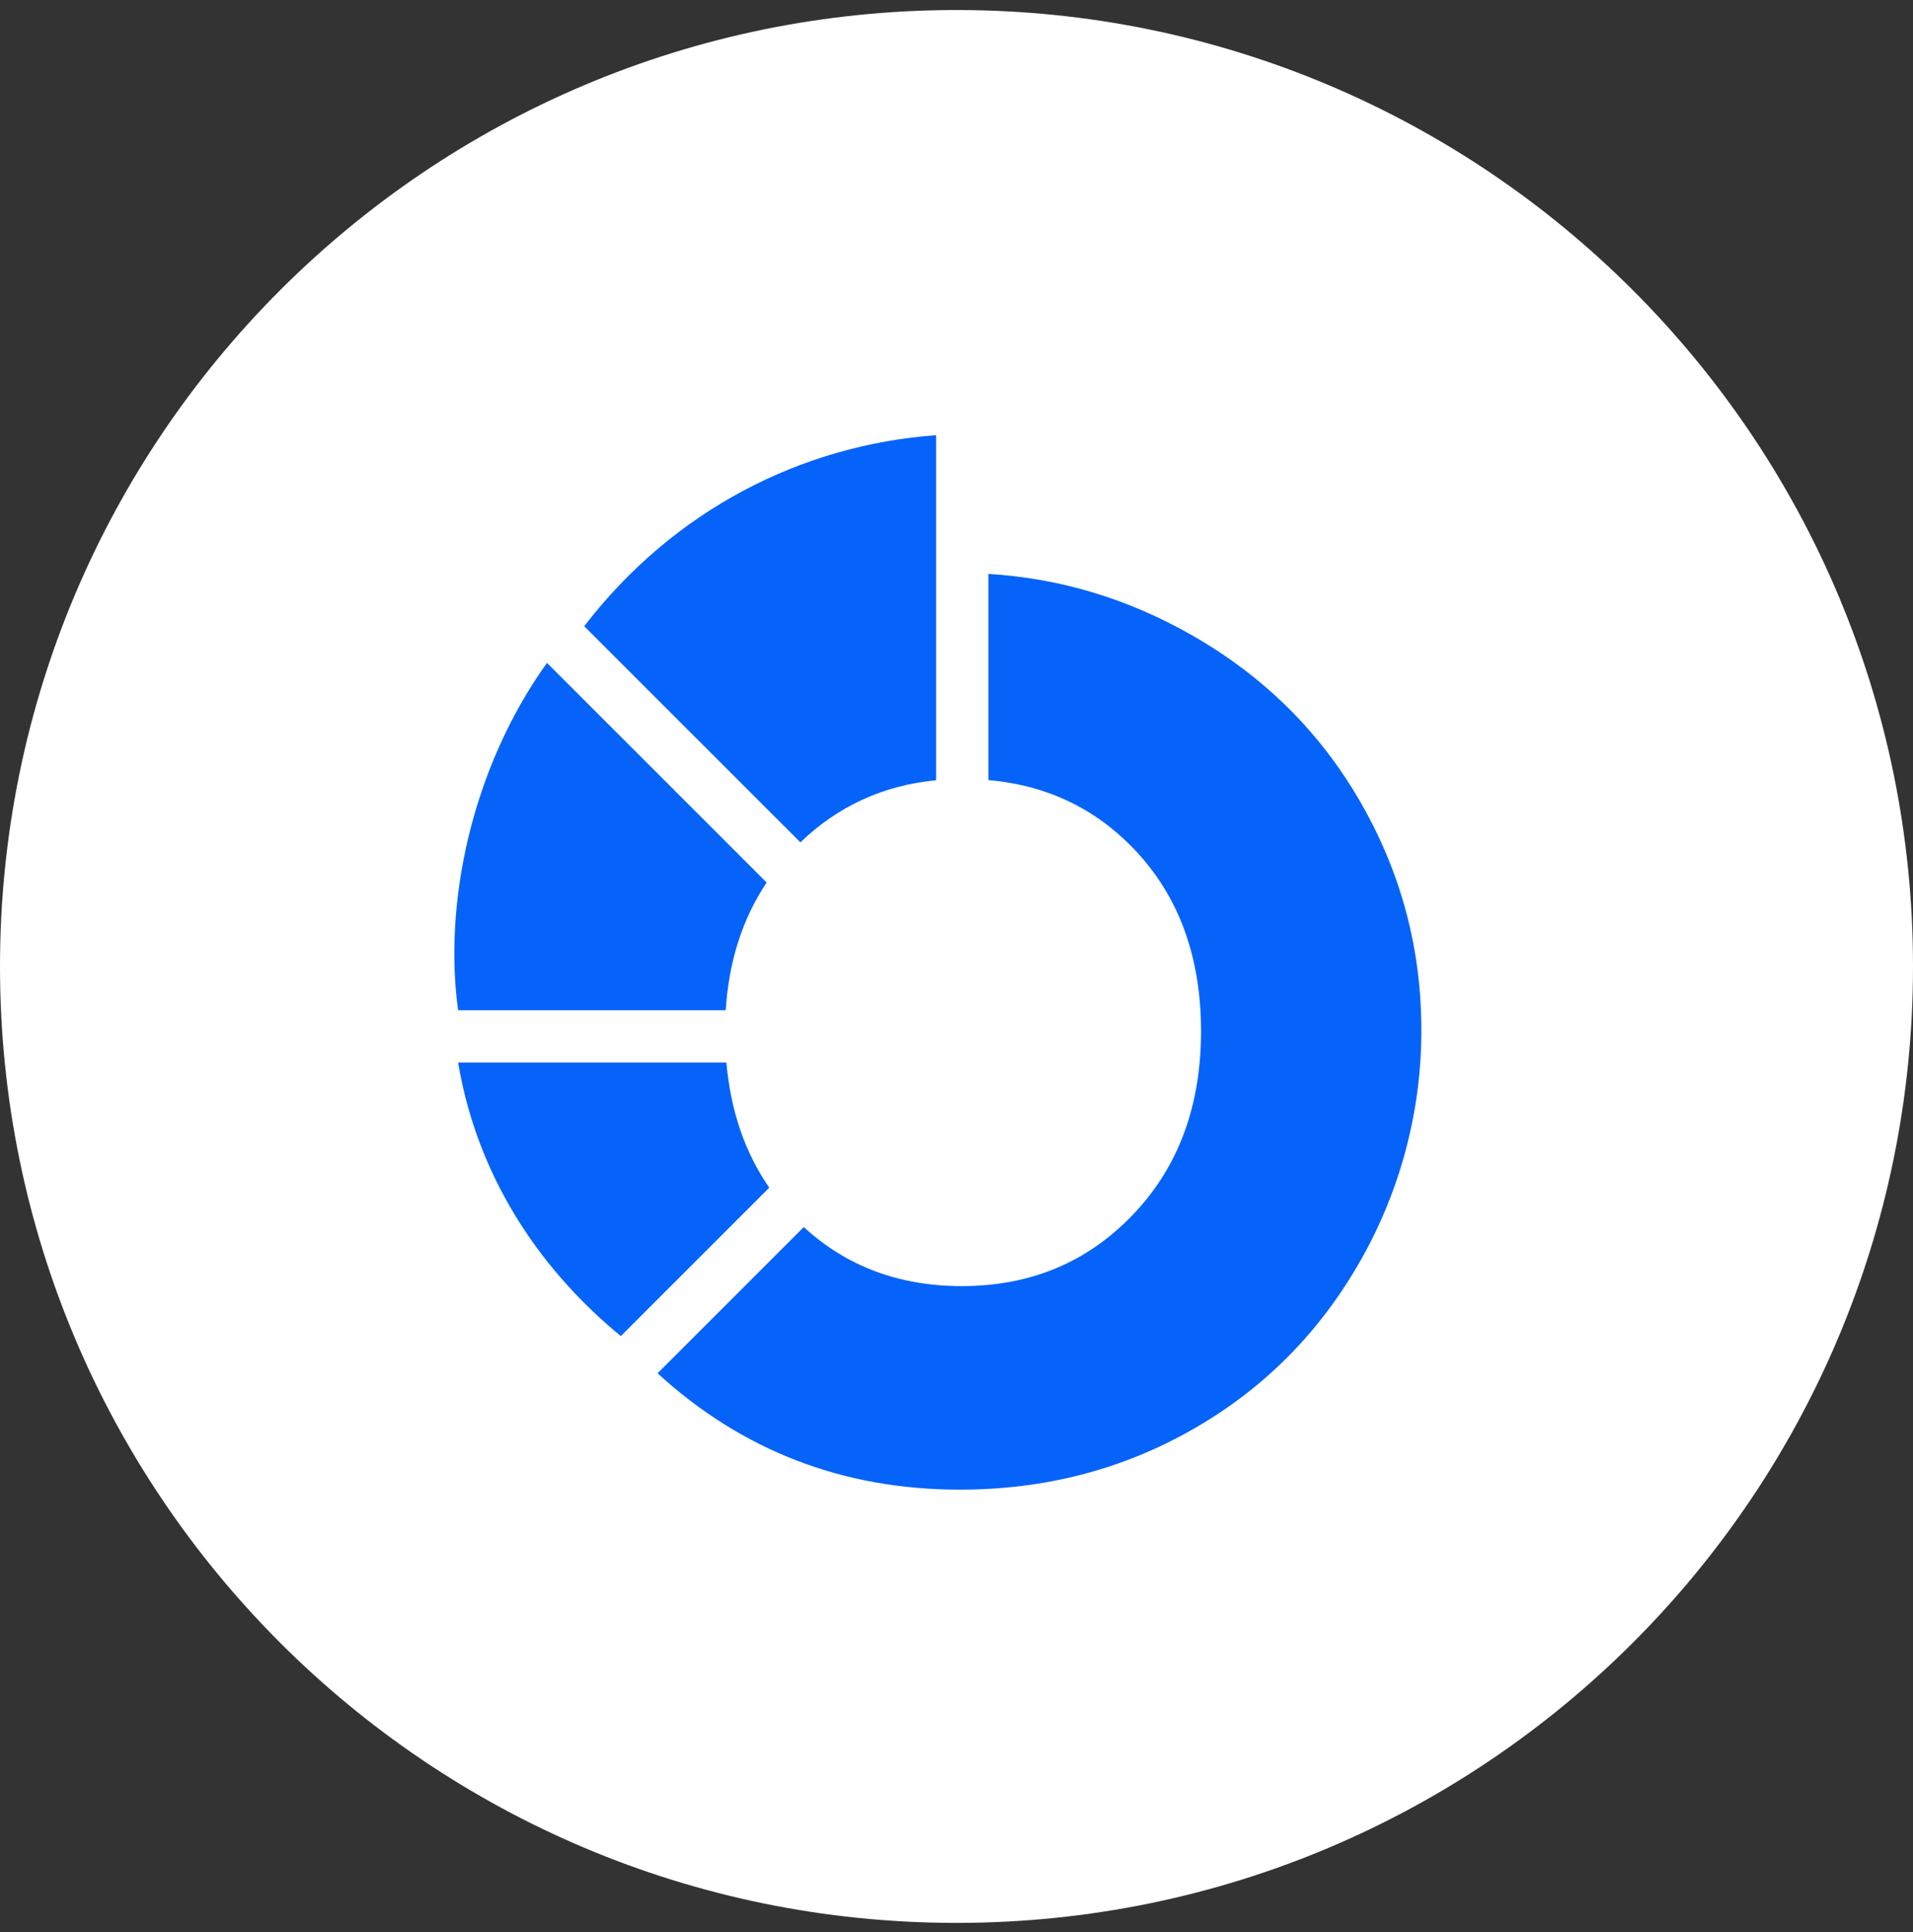
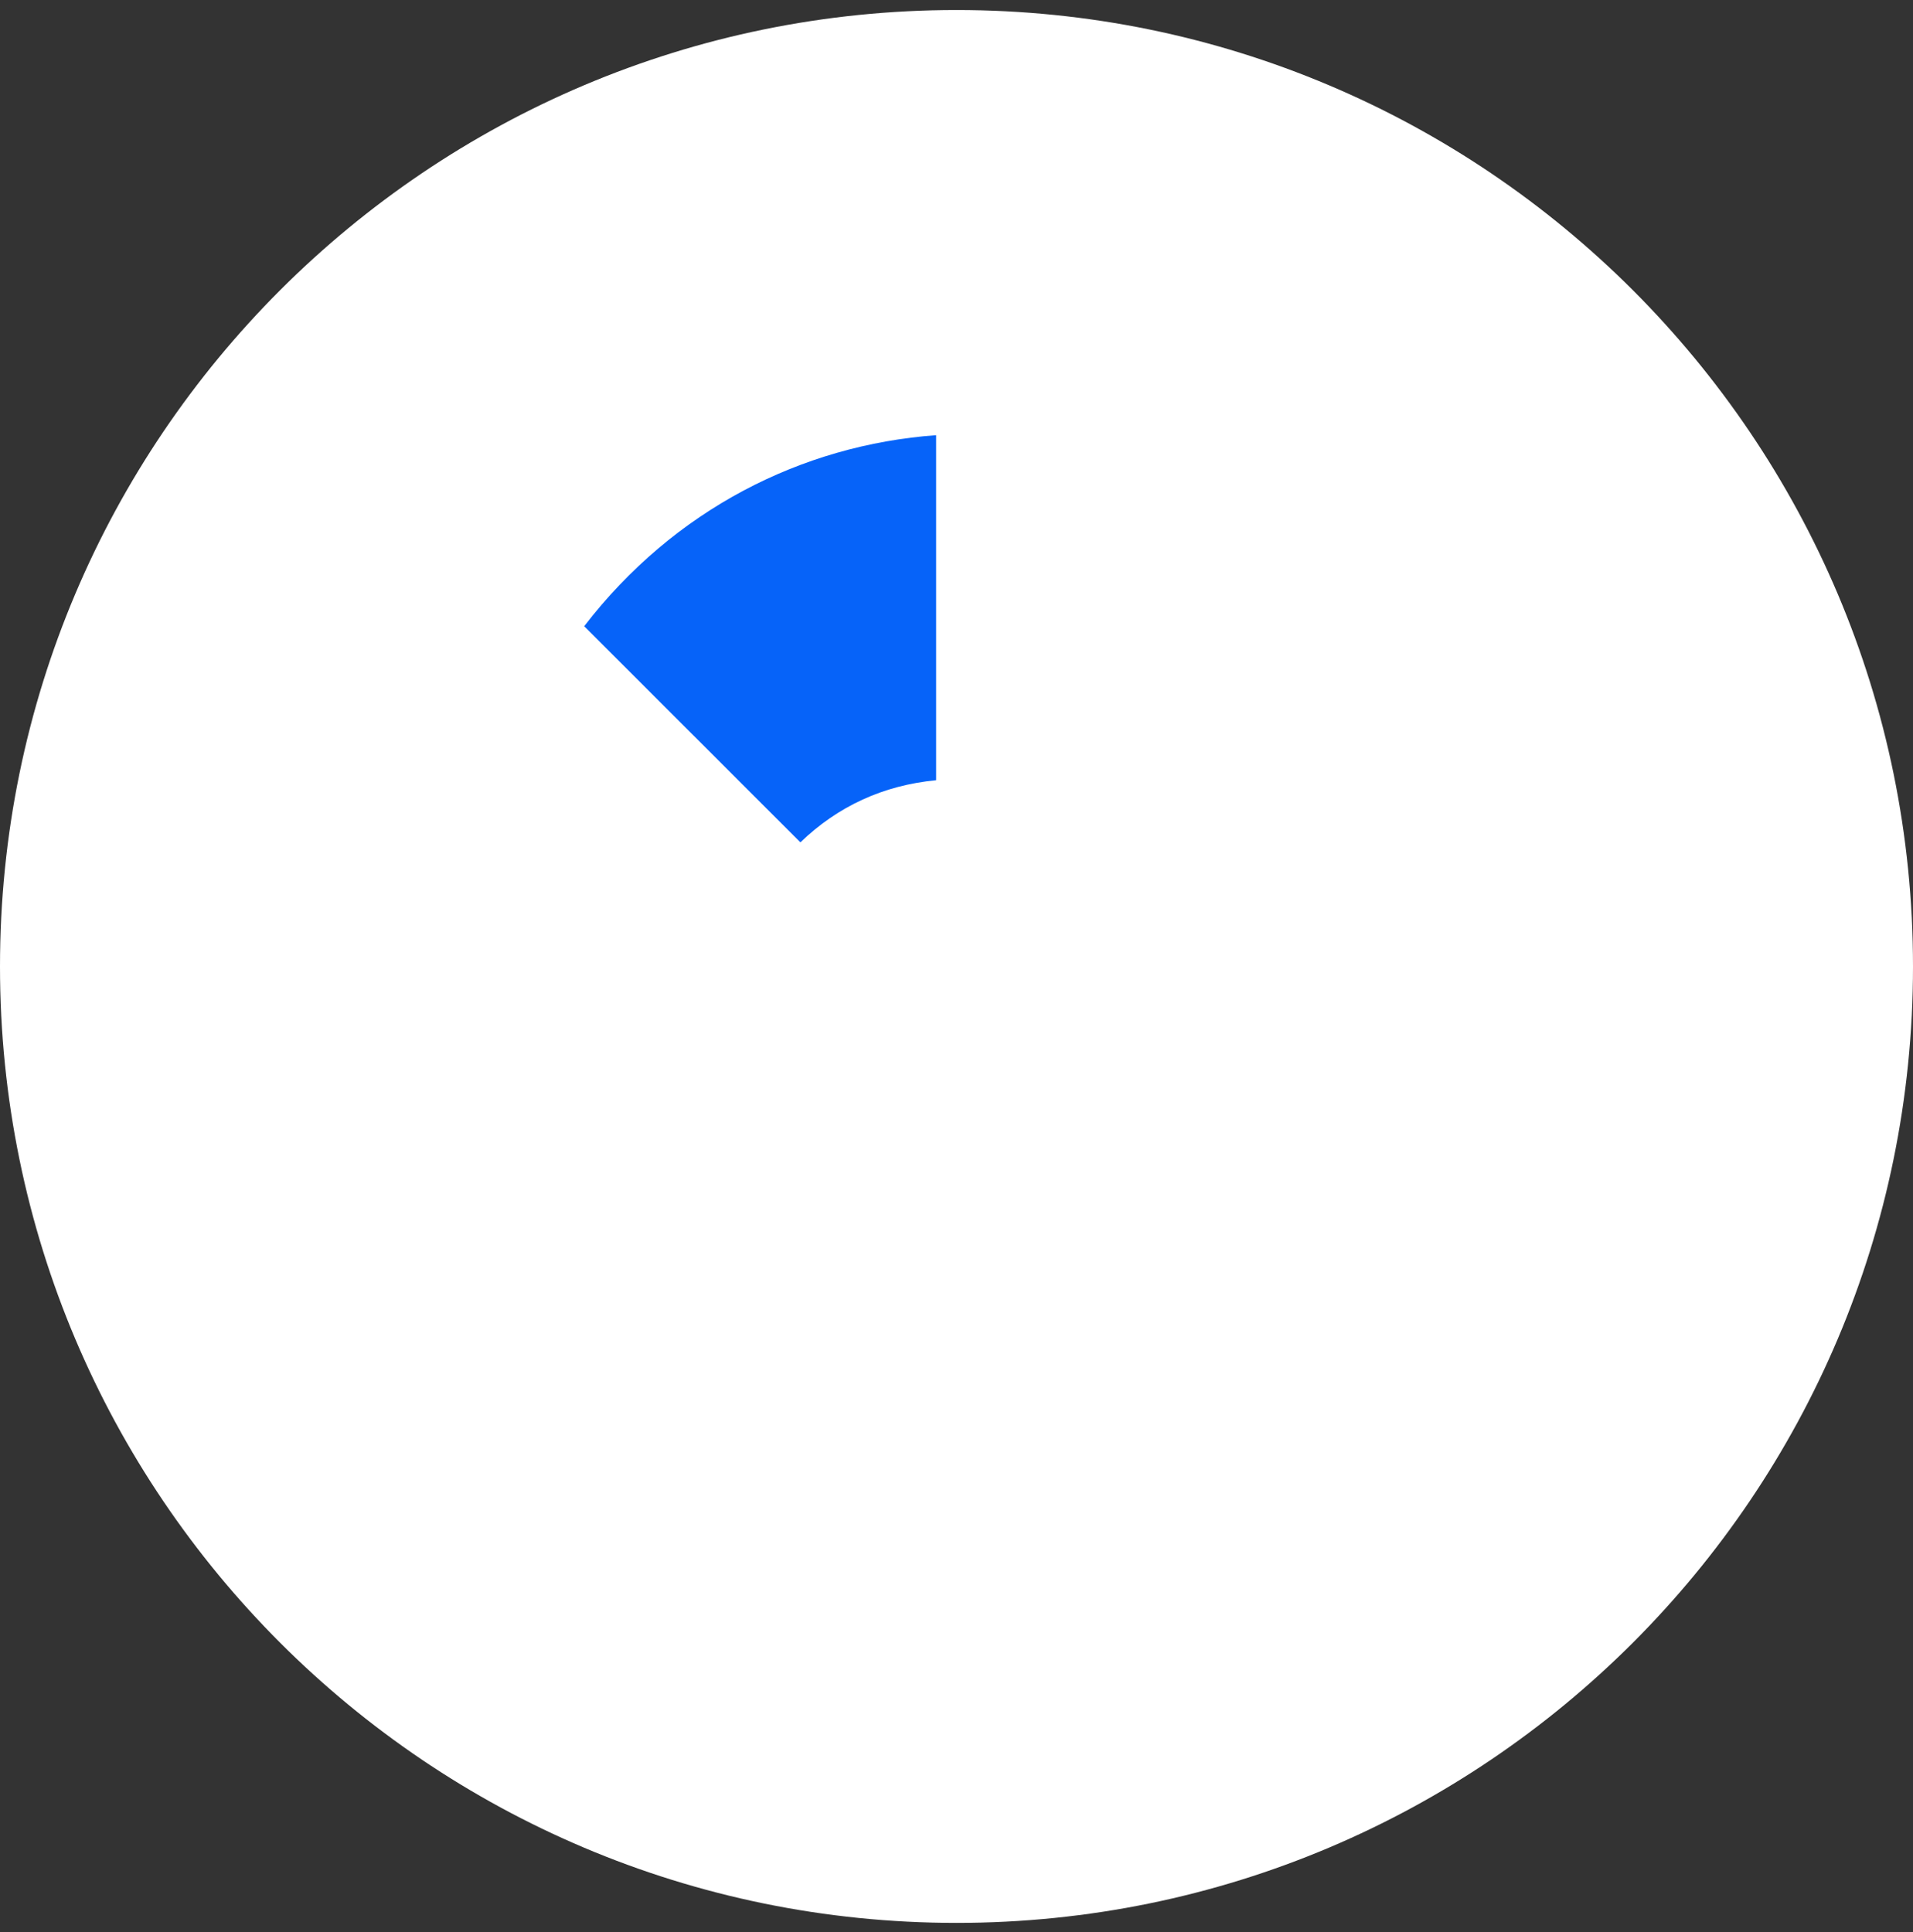
<svg xmlns="http://www.w3.org/2000/svg" width="100" height="101" viewBox="0 0 100 101" fill="none">
  <rect x="0" y="0" width="100" height="101" fill="#333333" stroke="none" />
  <g clip-path="url(#clip0_1042_34121)">
    <path d="M50 100.524C77.614 100.524 100 78.138 100 50.524C100 22.91 77.614 0.524 50 0.524C22.386 0.524 0 22.91 0 50.524C0 78.138 22.386 100.524 50 100.524Z" fill="white" />
-     <path d="M71.119 41.935C68.996 38.249 66.043 35.33 62.259 33.181C58.928 31.288 55.397 30.229 51.667 30.003V40.779C54.701 41.048 57.238 42.251 59.279 44.386C61.614 46.829 62.783 50.006 62.783 53.915C62.783 57.826 61.594 61.022 59.217 63.507C56.839 65.993 53.859 67.234 50.279 67.234C47.004 67.234 44.251 66.203 42.017 64.147L34.373 71.792C38.807 75.847 44.074 77.875 50.175 77.875C54.616 77.875 58.679 76.822 62.365 74.713C66.086 72.585 69.02 69.623 71.161 65.826C73.184 62.242 74.272 58.17 74.3 54.054C74.331 49.714 73.27 45.673 71.119 41.935Z" fill="#0663F9" />
    <path d="M41.839 44.036C43.812 42.138 46.178 41.054 48.935 40.788V22.75C41.902 23.265 35.223 26.648 30.539 32.737L41.839 44.036Z" fill="#0663F9" />
-     <path d="M37.937 52.816C38.095 50.265 38.807 48.038 40.076 46.136L28.593 34.653C24.616 40.205 23.184 47.284 23.947 52.814H37.937V52.816Z" fill="#0663F9" />
-     <path d="M37.971 55.546H23.947C25.018 61.931 28.6 66.689 32.453 69.848L40.212 62.088C38.938 60.248 38.193 58.067 37.971 55.546Z" fill="#0663F9" />
  </g>
  <defs>
    <clipPath id="clip0_1042_34121">
      <rect width="100" height="100" fill="white" transform="translate(0 0.524)" />
    </clipPath>
  </defs>
</svg>